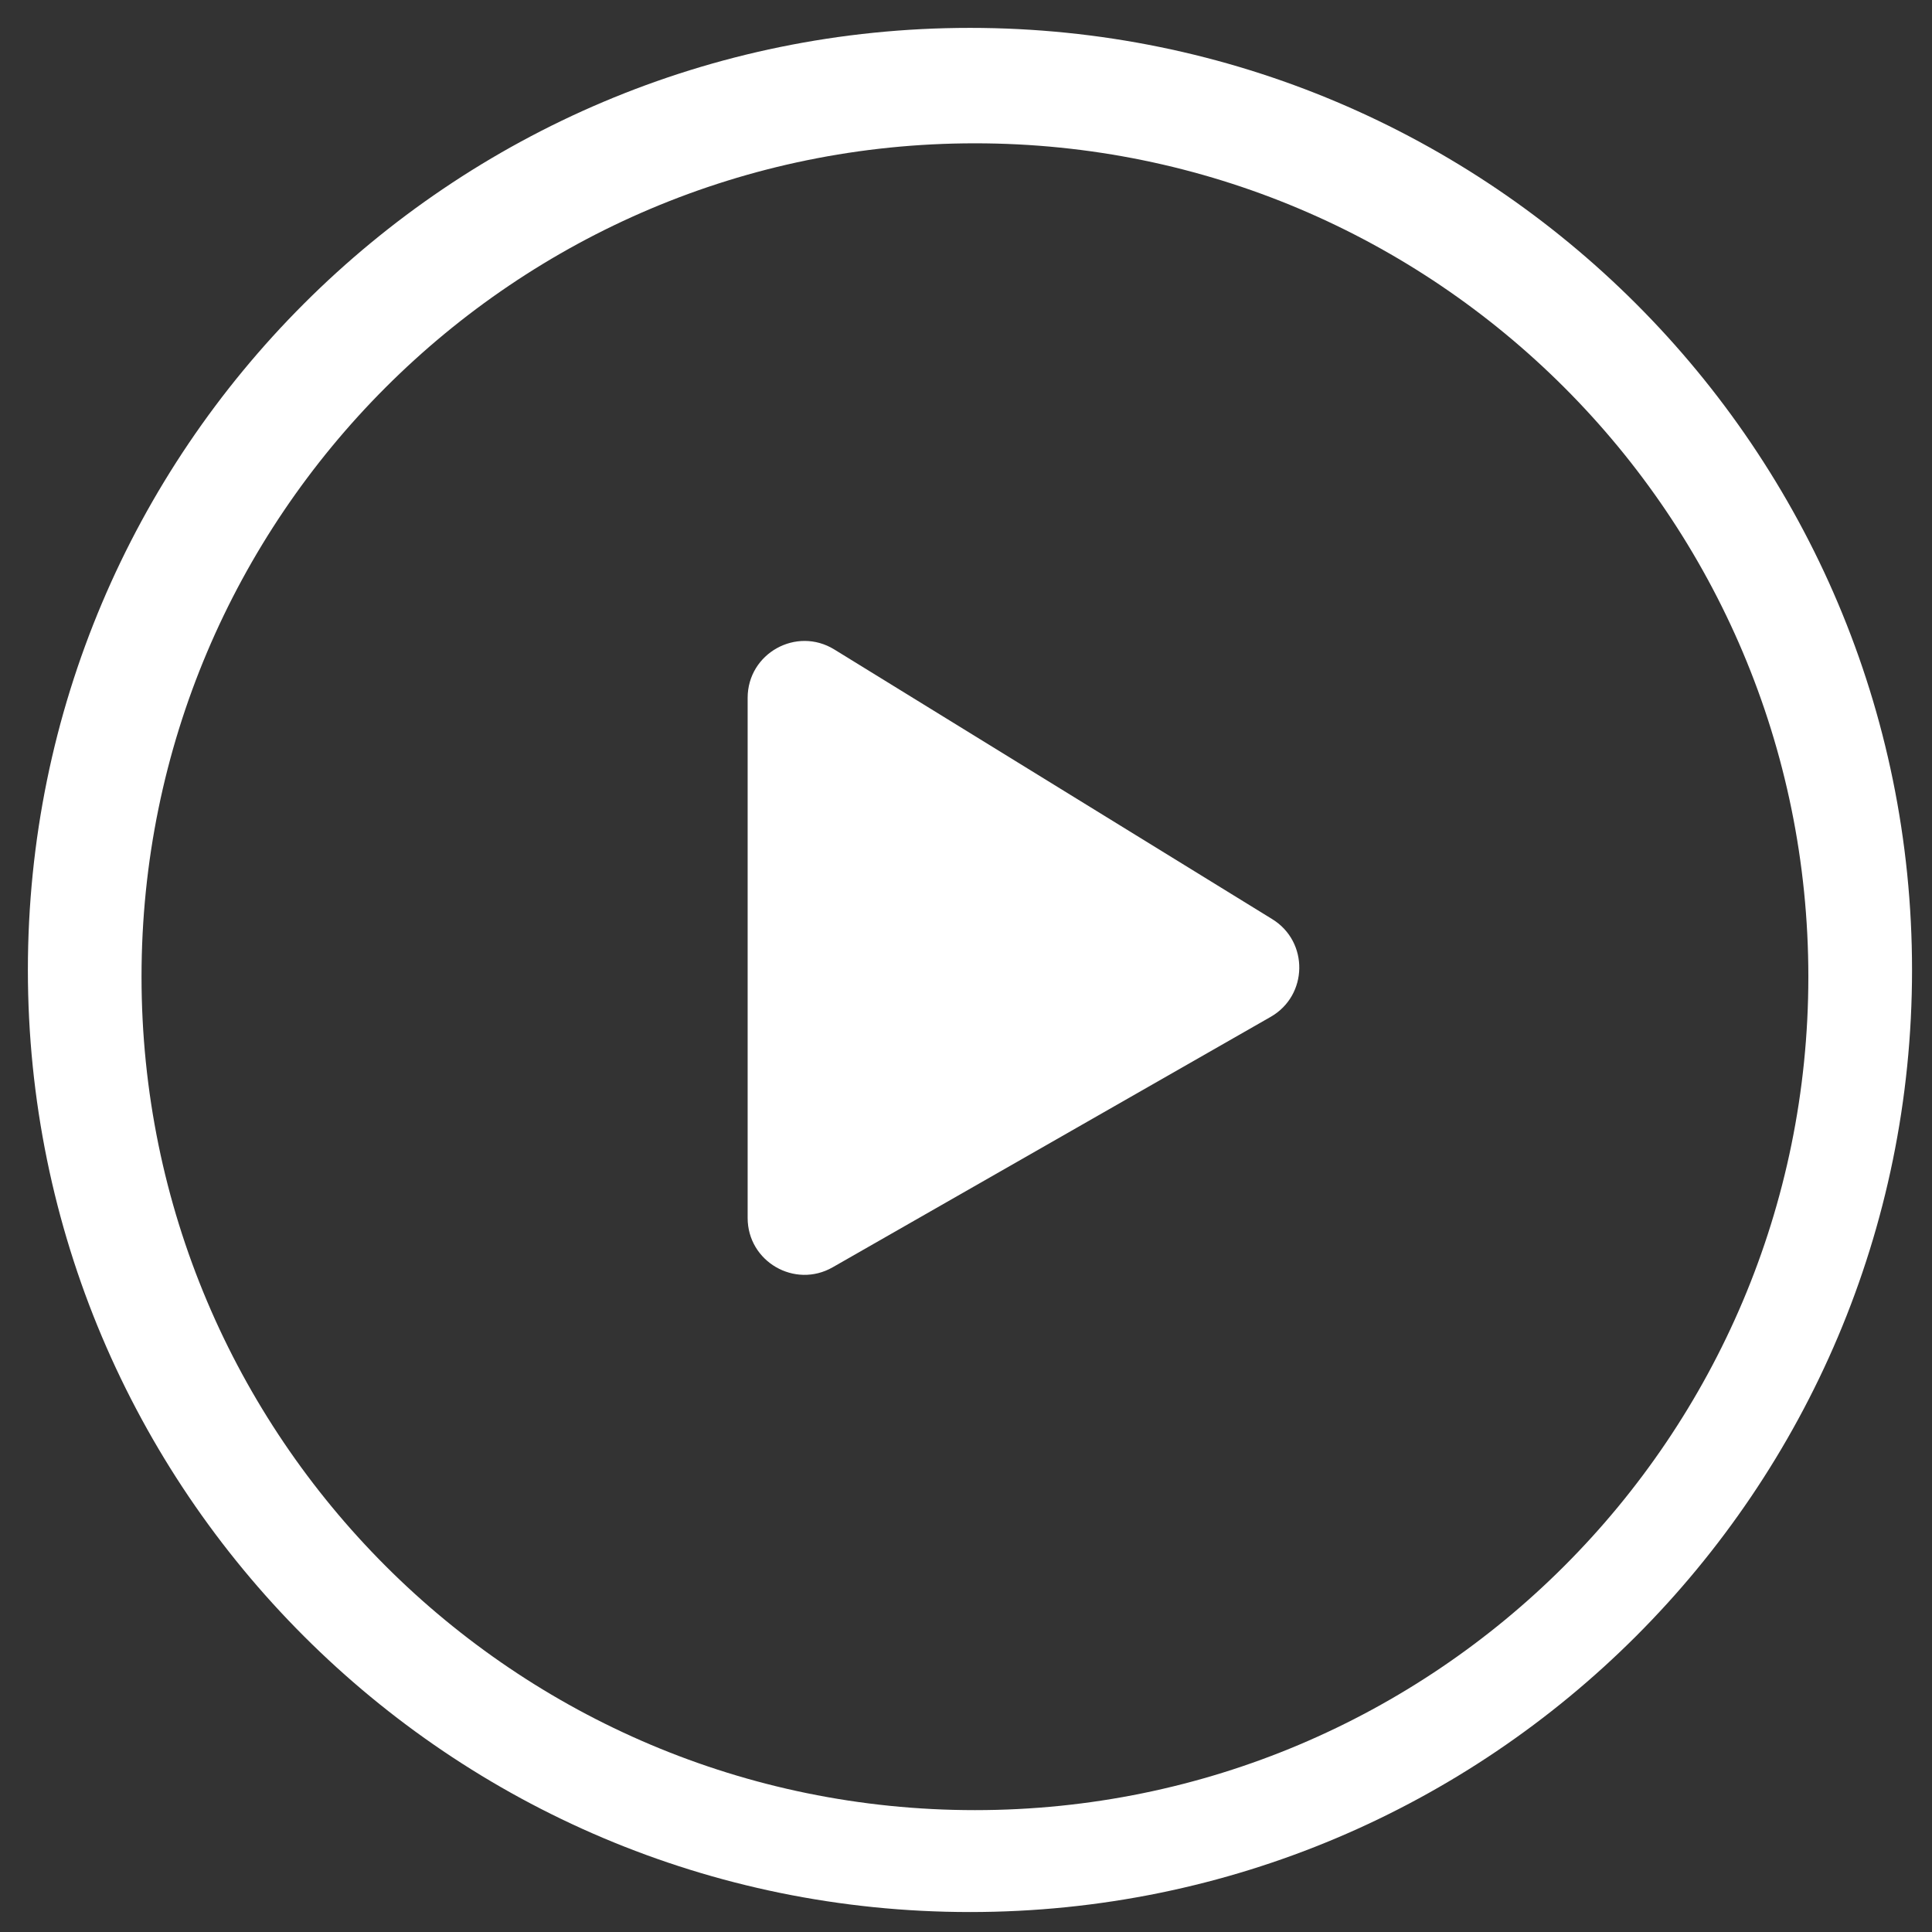
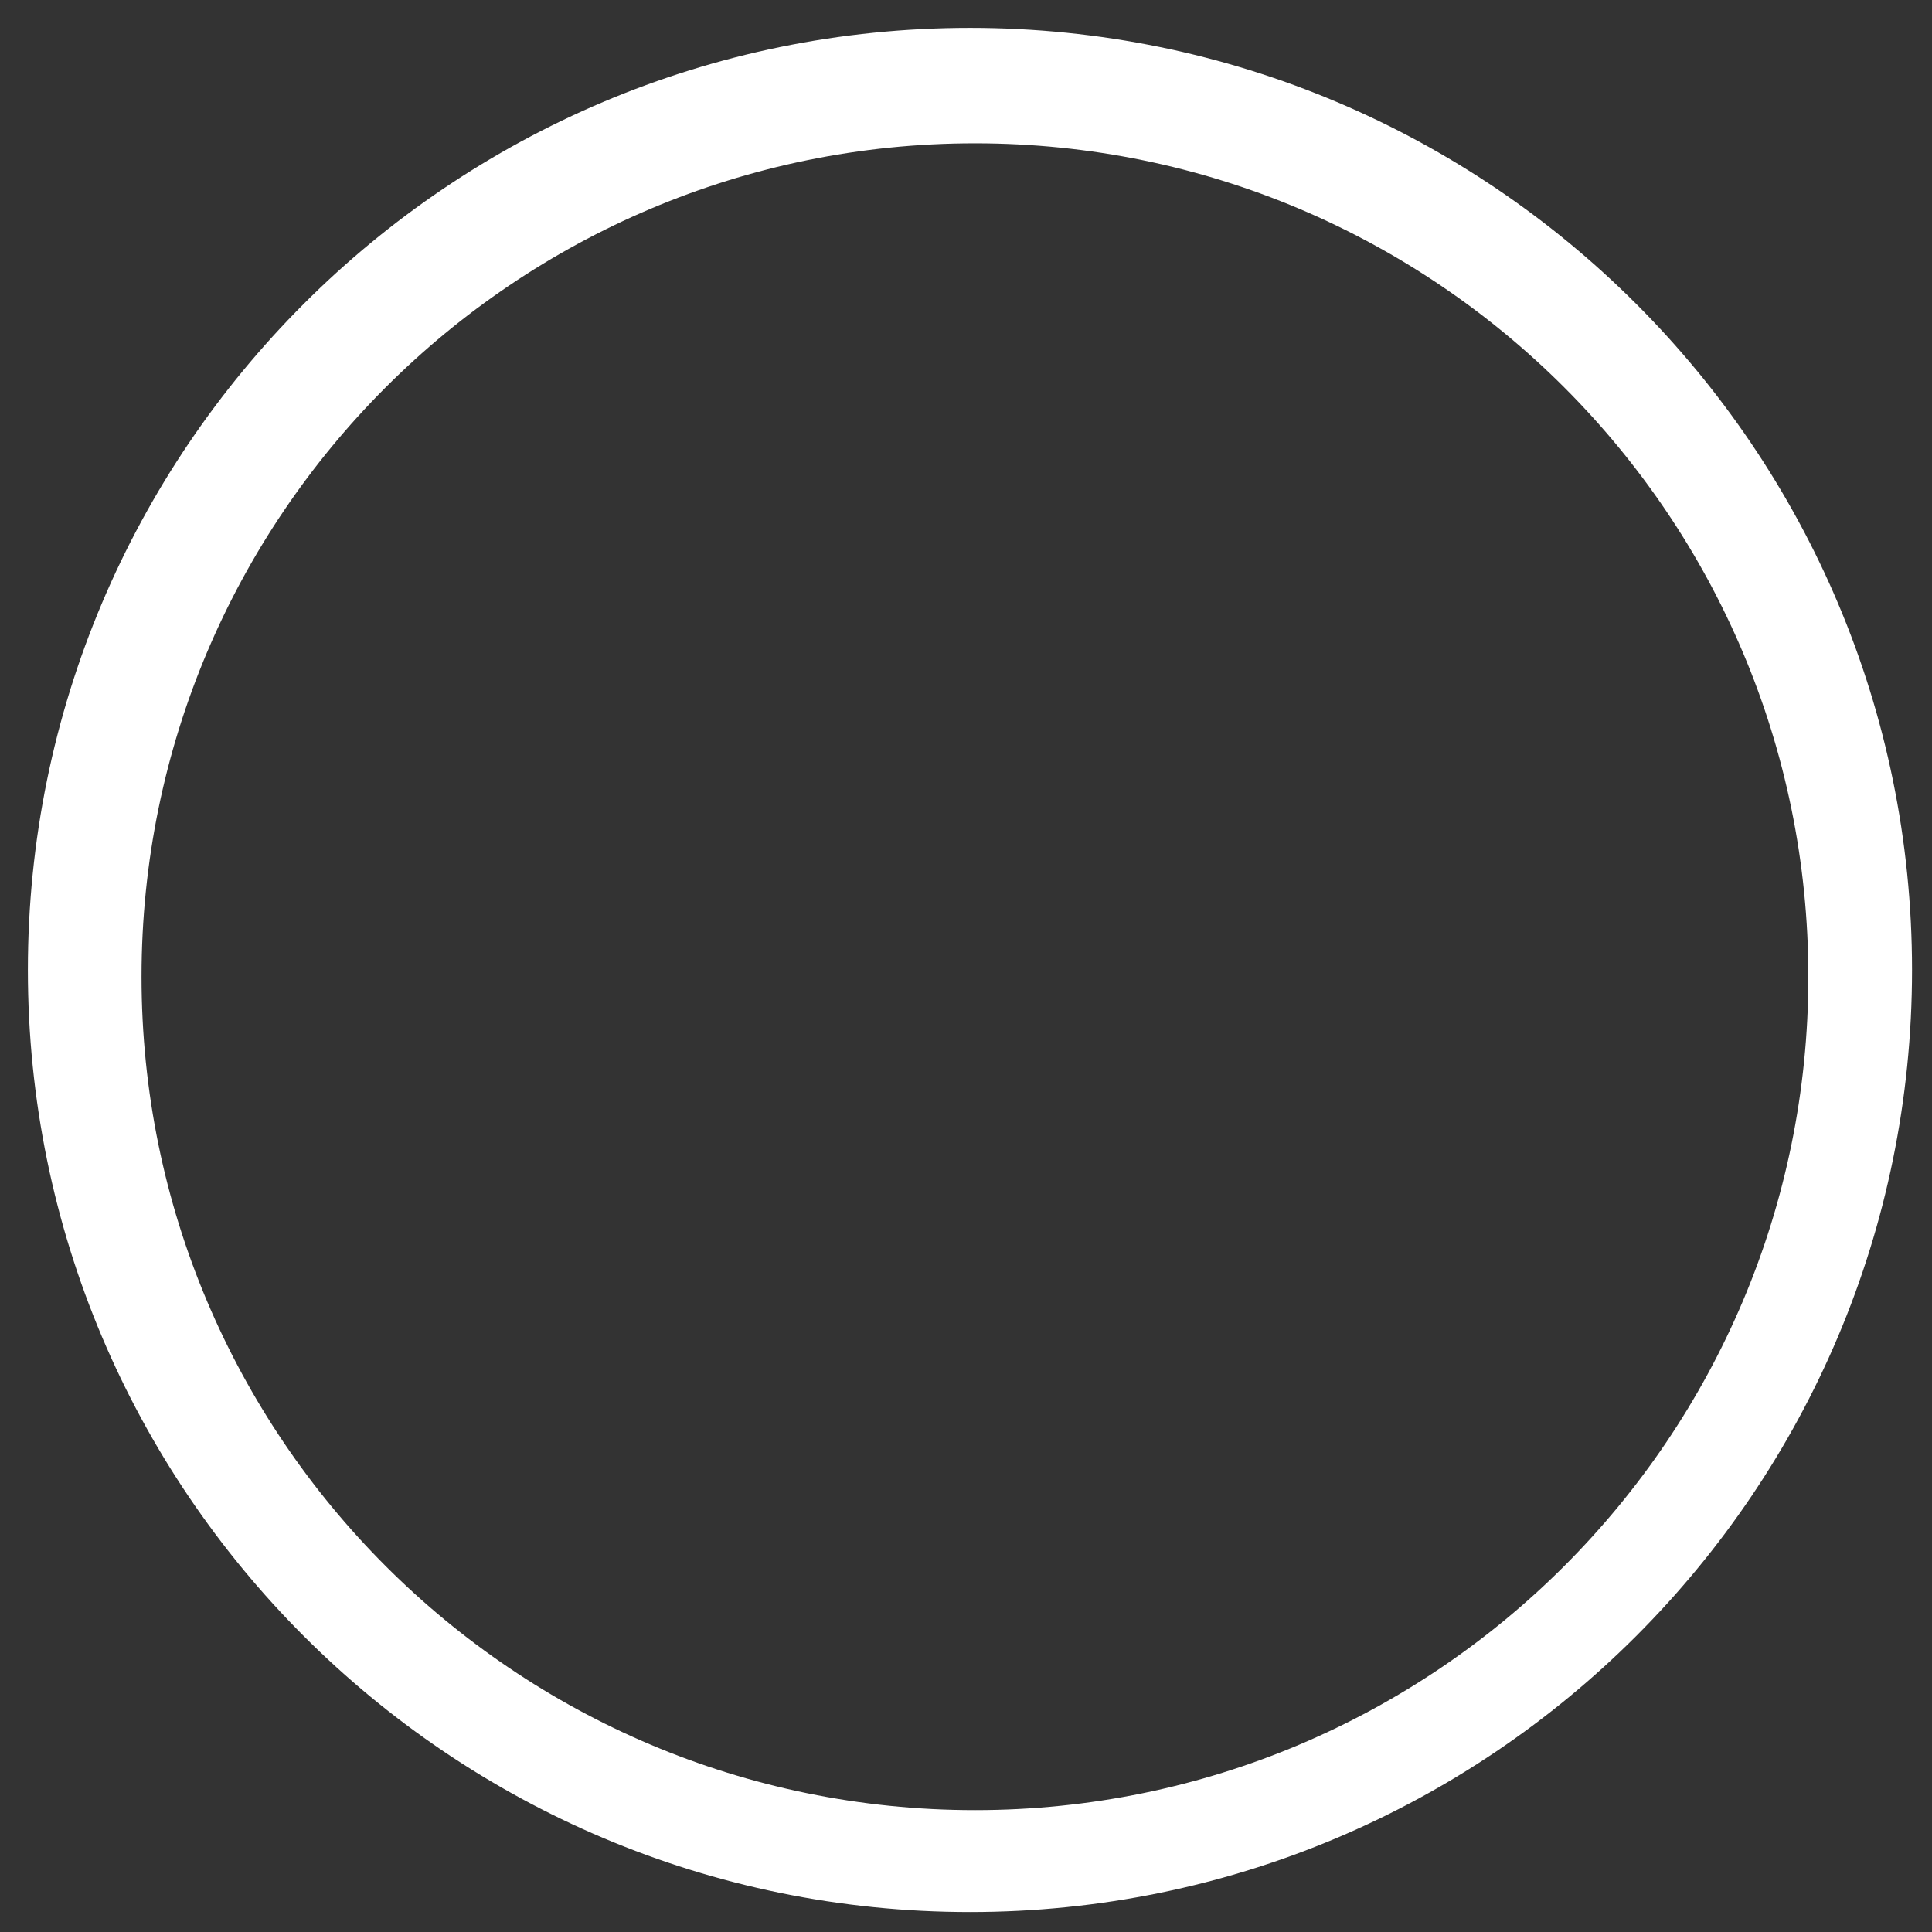
<svg xmlns="http://www.w3.org/2000/svg" width="51" height="51" viewBox="0 0 51 51" fill="none">
  <rect x="0" y="0" width="51" height="51" fill="#333333" stroke="none" />
  <path fill-rule="evenodd" clip-rule="evenodd" d="M25.605 50.473C39.339 50.473 50.473 39.339 50.473 25.605C50.473 11.87 39.339 0.736 25.605 0.736C11.87 0.736 0.736 11.87 0.736 25.605C0.736 39.339 11.87 50.473 25.605 50.473ZM25.736 47.783C37.887 47.783 47.736 37.934 47.736 25.783C47.736 13.633 37.887 3.783 25.736 3.783C13.586 3.783 3.736 13.633 3.736 25.783C3.736 37.934 13.586 47.783 25.736 47.783Z" fill="white" />
-   <path d="M22.023 17.144L33.584 24.263C34.554 24.86 34.531 26.277 33.542 26.843L21.981 33.453C20.981 34.025 19.736 33.303 19.736 32.151V18.422C19.736 17.248 21.023 16.529 22.023 17.144Z" fill="white" />
</svg>